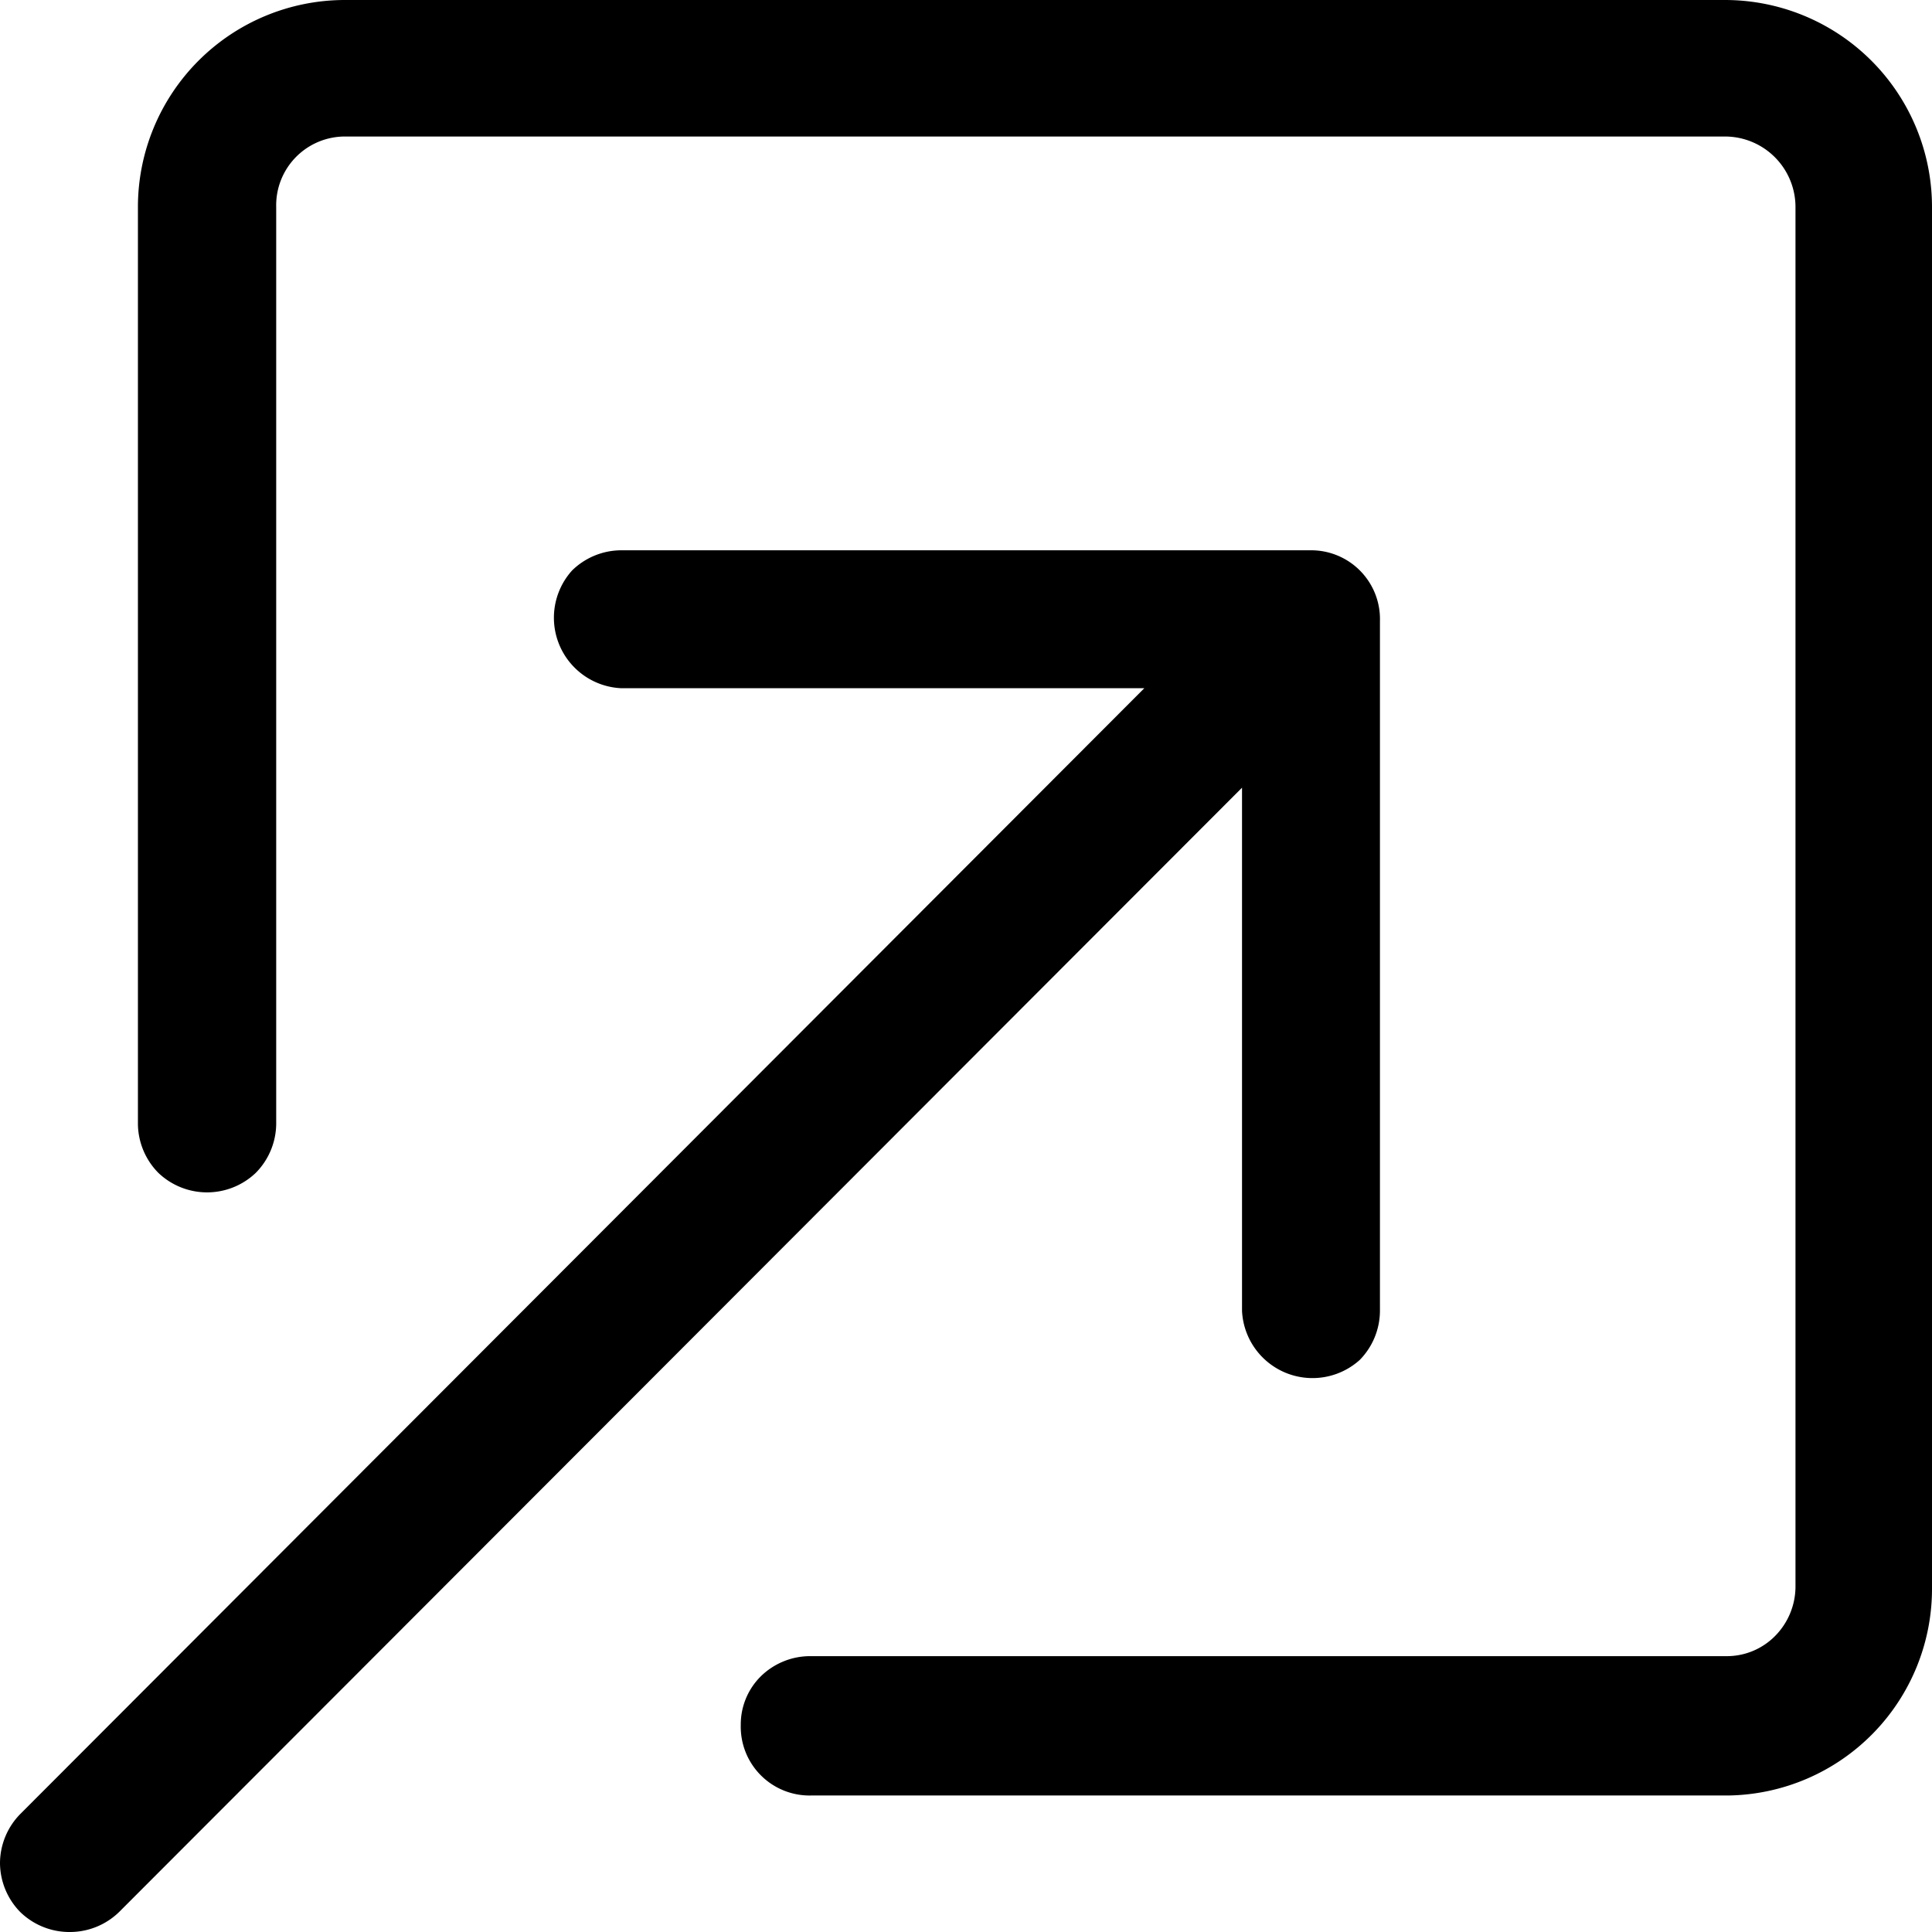
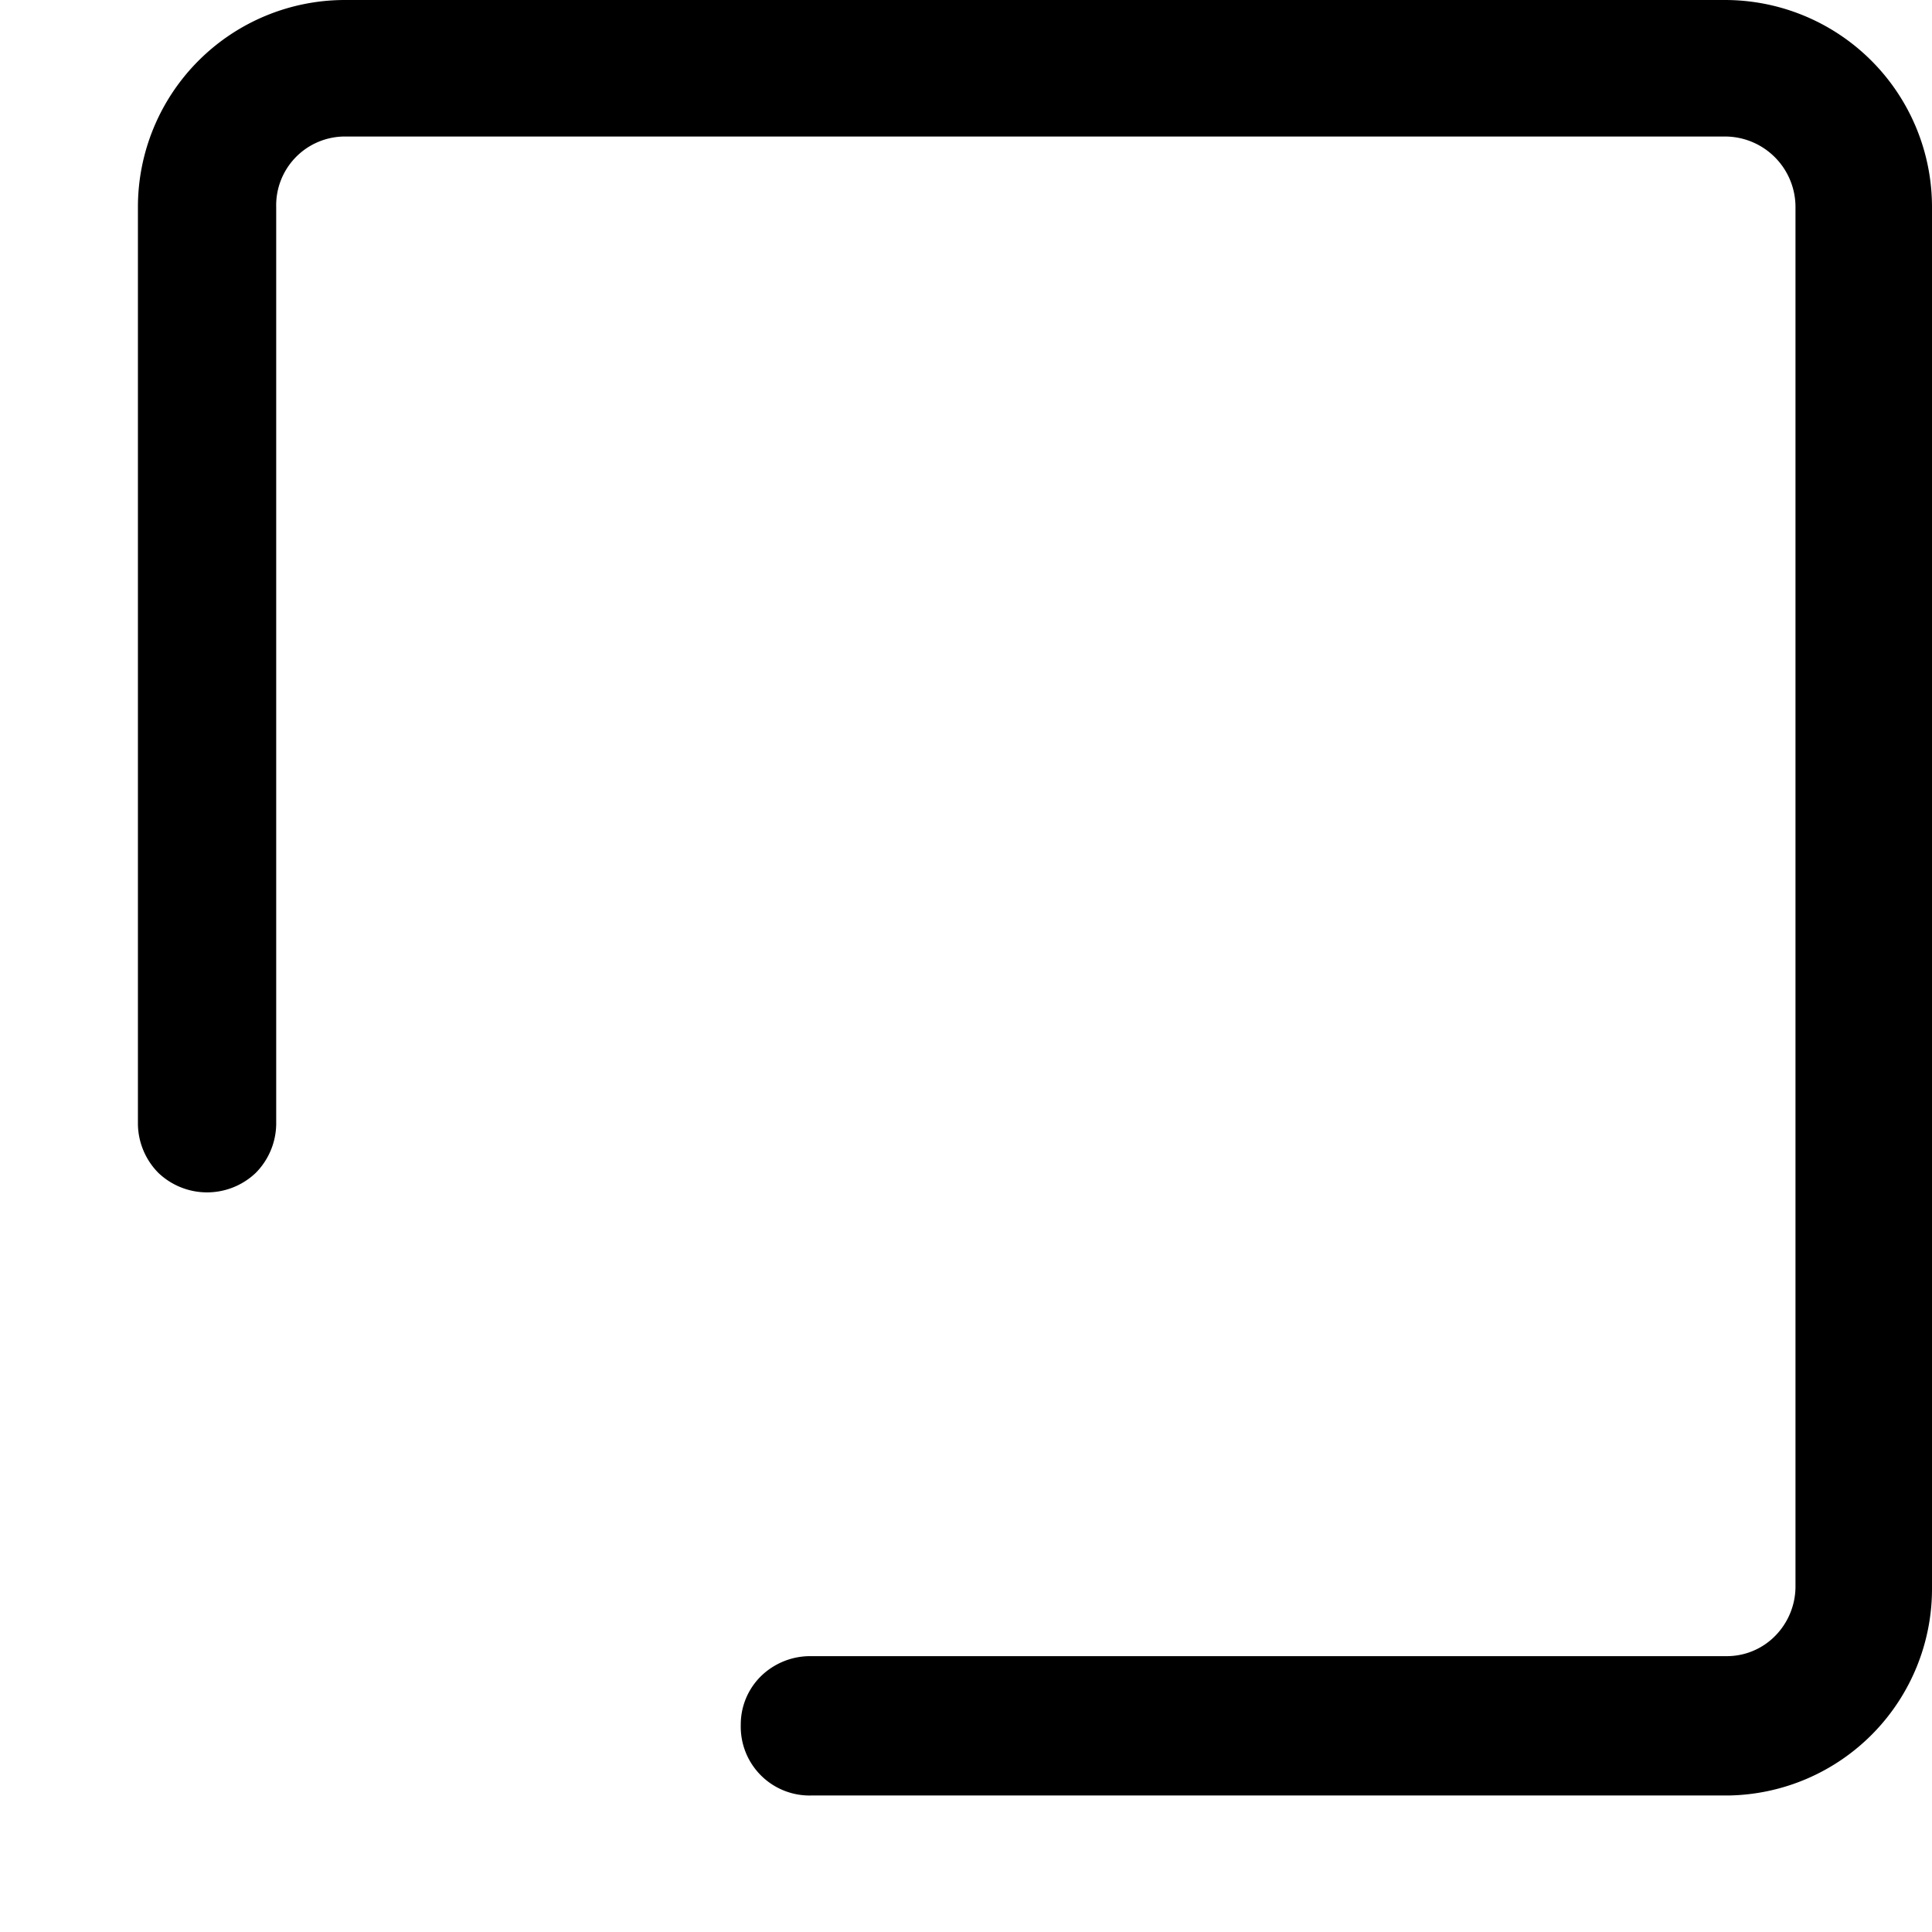
<svg xmlns="http://www.w3.org/2000/svg" width="54.77" height="54.77" viewBox="0 0 54.77 54.77">
  <g id="レイヤー_2" data-name="レイヤー 2">
    <g id="レイヤー_1-2" data-name="レイヤー 1">
      <g>
        <path d="M21,48.9a1.95,1.95,0,0,0,2,2h26A5.86,5.86,0,0,0,54.77,45V5.87A5.87,5.87,0,0,0,48.9,0H9.78A5.87,5.87,0,0,0,3.91,5.87v26a2,2,0,0,0,.58,1.38,2,2,0,0,0,2.76,0,2,2,0,0,0,.58-1.38v-26a1.95,1.95,0,0,1,1.95-2H48.9a2,2,0,0,1,2,2V45a2,2,0,0,1-.58,1.38,1.92,1.92,0,0,1-1.38.57h-26a2,2,0,0,0-1.38.58A1.92,1.92,0,0,0,21,48.9Z" fill-rule="evenodd" />
-         <path d="M39.12,17.6a1.95,1.95,0,0,0-1.95-2H17.61a2,2,0,0,0-1.39.57,2,2,0,0,0,1.39,3.34H32.44L.57,51.43A2,2,0,0,0,0,52.81,2,2,0,0,0,.57,54.2,2,2,0,0,0,2,54.77a2,2,0,0,0,1.38-.57L35.21,22.33V37.16a2,2,0,0,0,3.34,1.39,2,2,0,0,0,.57-1.39Z" fill-rule="evenodd" />
      </g>
    </g>
  </g>
</svg>